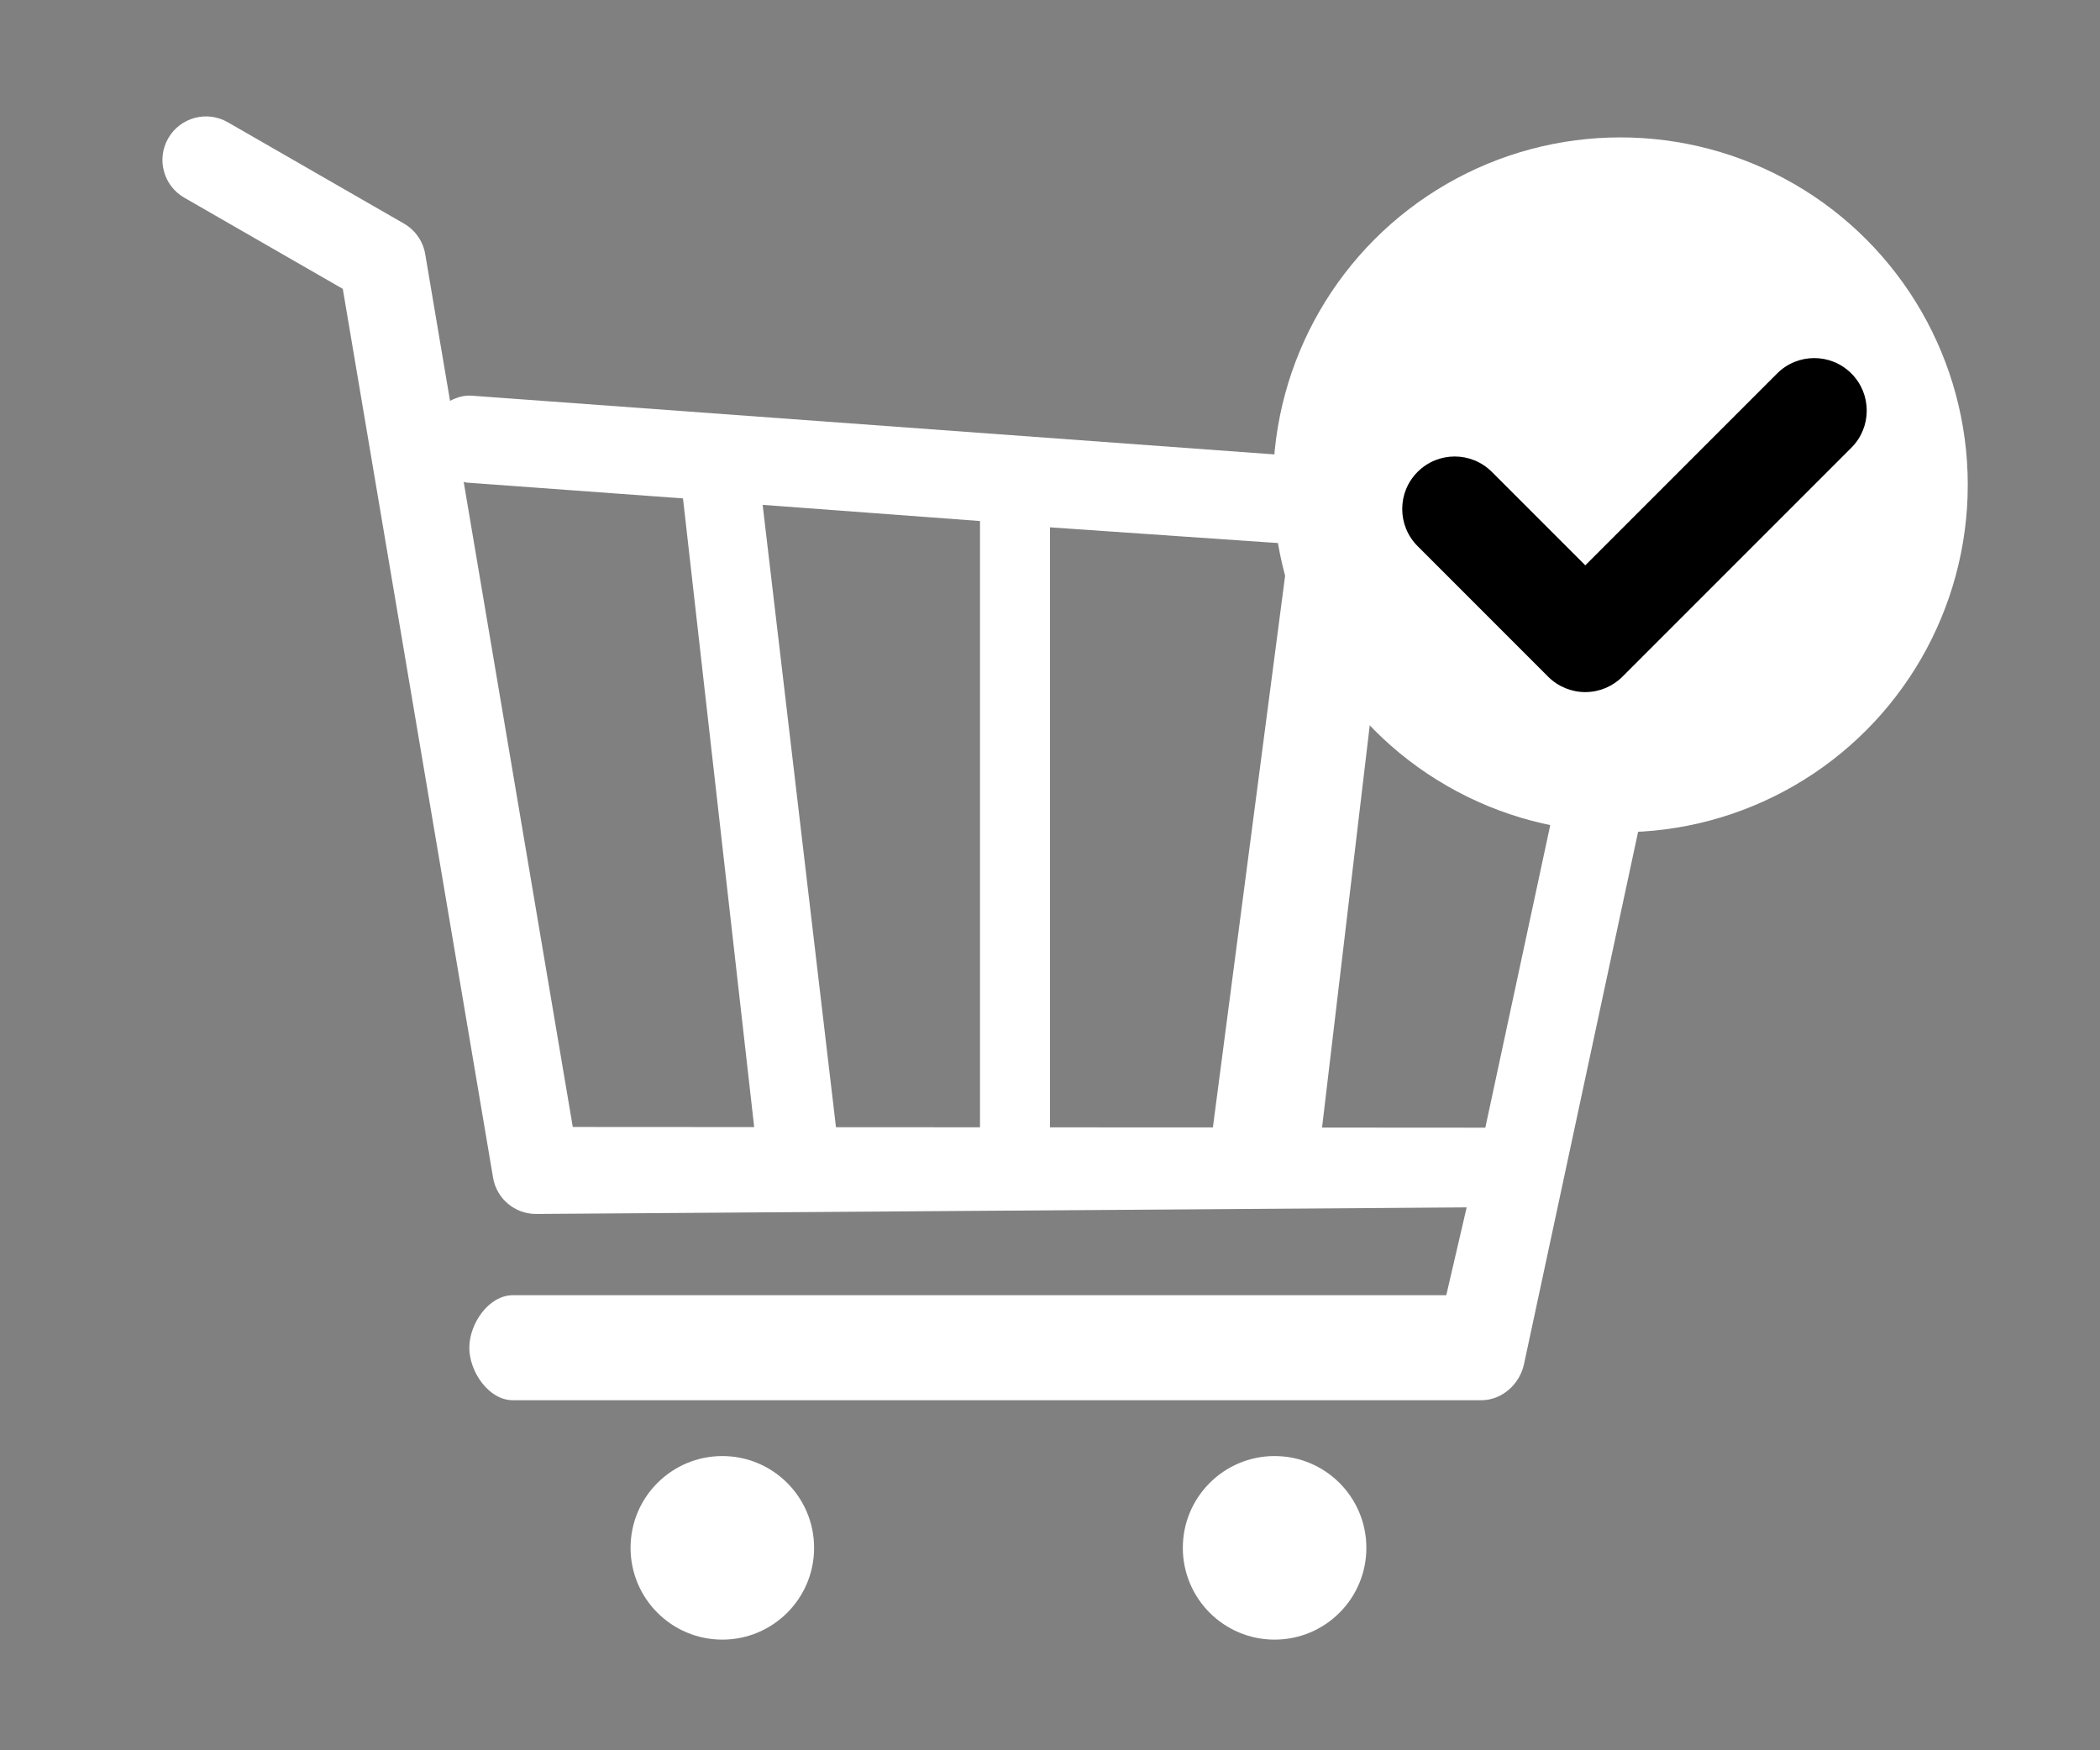
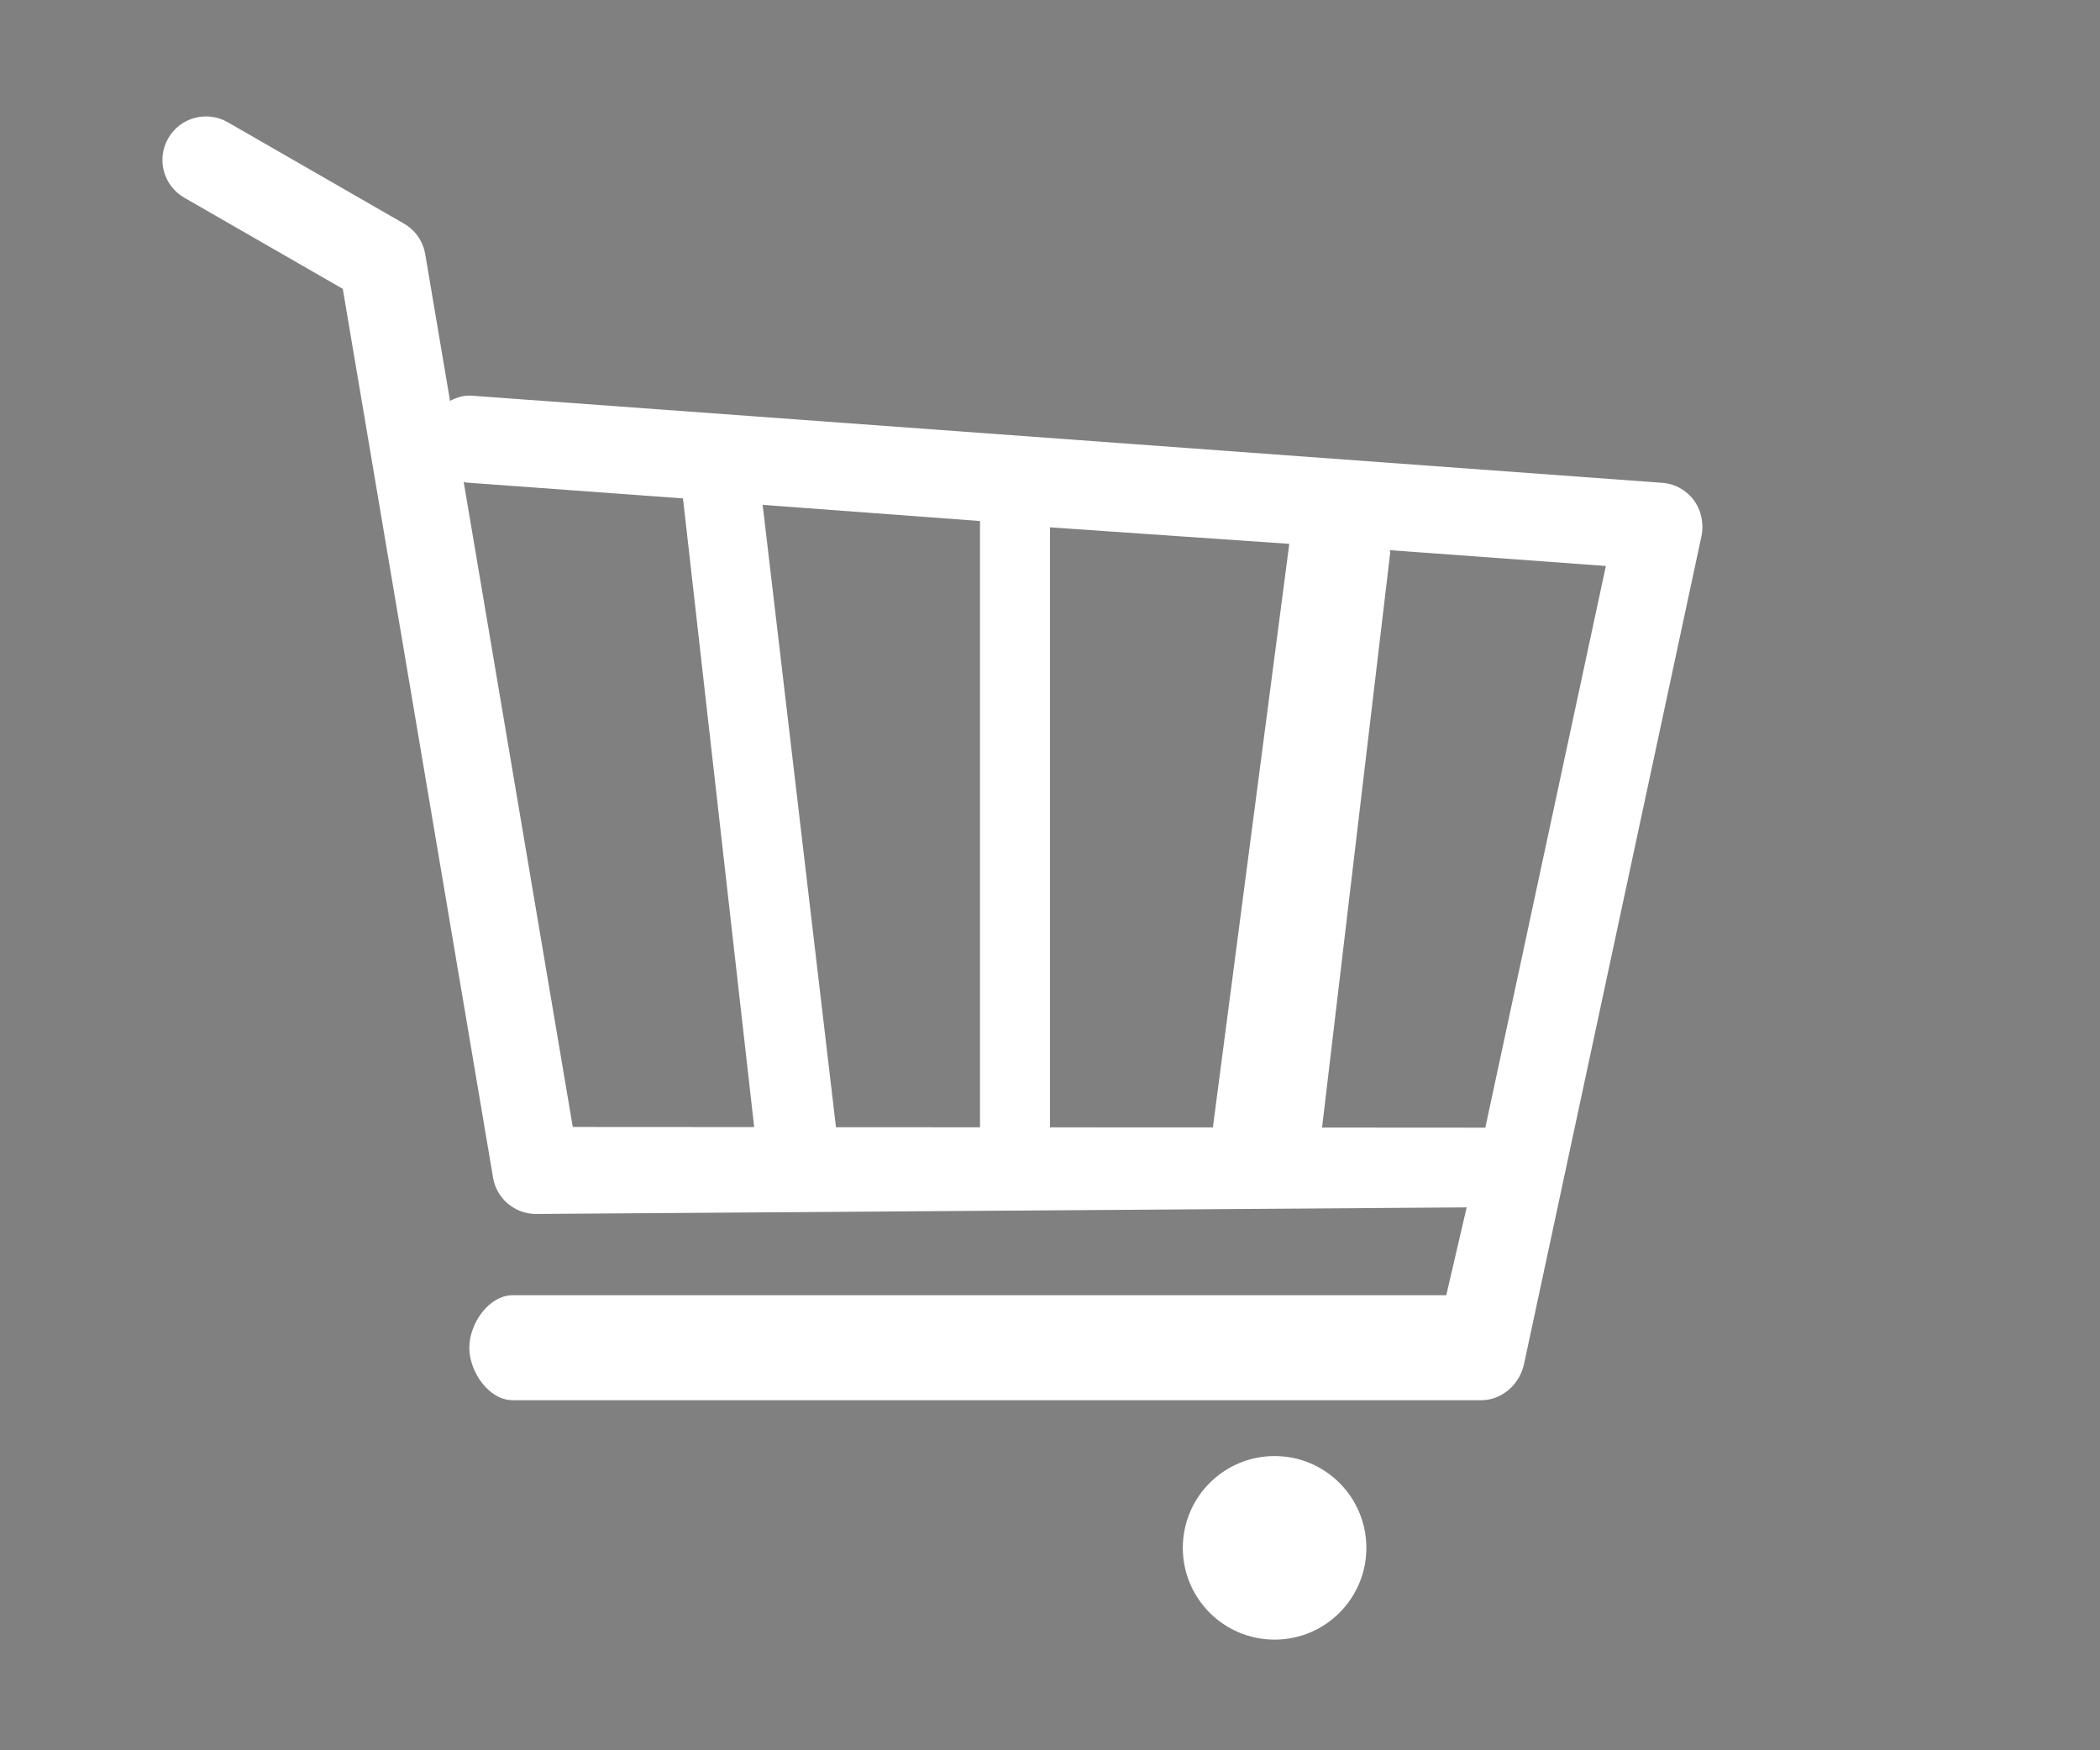
<svg xmlns="http://www.w3.org/2000/svg" version="1.1" id="圖層_1" x="0px" y="0px" width="60px" height="50px" viewBox="0 0 60 50" style="enable-background:new 0 0 60 50;" xml:space="preserve">
  <rect x="0" y="0" width="60" height="50" fill="#808080" stroke="none" />
  <g>
-     <circle style="fill:#FFFFFF;" cx="20.638" cy="44.217" r="2.622" />
    <circle style="fill:#FFFFFF;" cx="36.417" cy="44.217" r="2.622" />
    <path style="fill:#FFFFFF;" d="M48.393,14.286c-0.215-0.288-0.546-0.469-0.903-0.494l-33.99-2.487   c-0.232-0.022-0.446,0.044-0.642,0.146l-0.709-4.192c-0.062-0.365-0.284-0.685-0.606-0.871L6.504,3.49   C5.909,3.15,5.15,3.354,4.807,3.949C4.464,4.545,4.669,5.305,5.265,5.647l4.529,2.605l4.294,25.392   c0.101,0.598,0.619,1.035,1.225,1.035l26.592-0.188L41.322,37h-26.67c-0.687,0-1.243,0.812-1.243,1.5s0.556,1.5,1.243,1.5h27.675   c0.587,0,1.094-0.459,1.216-1.031l5.07-23.651C48.688,14.966,48.608,14.574,48.393,14.286z M30,15.064l6.837,0.472l-2.183,16.671   L30,32.205V15.064z M28,32.203l-4.115-0.002L21.79,14.422L28,14.884V32.203z M13.248,13.765c0.025,0.004,0.045,0.018,0.07,0.02   l6.196,0.453l2.034,17.959l-5.183-0.003L13.248,13.765z M42.438,32.214l-4.665-0.003l1.945-16.403   c0.004-0.032-0.009-0.061-0.007-0.092l6.171,0.452L42.438,32.214z" />
  </g>
-   <circle style="fill:#FFFFFF;" cx="46.297" cy="13.85" r="9.925" />
  <g>
-     <path d="M45.294,19.771L45.294,19.771c-0.397,0-0.779-0.158-1.061-0.439l-3.73-3.731c-0.586-0.586-0.586-1.536,0-2.121   c0.586-0.586,1.535-0.586,2.121,0l2.67,2.67l5.481-5.481c0.586-0.586,1.535-0.586,2.121,0c0.586,0.585,0.586,1.536,0,2.121   l-6.542,6.542C46.073,19.612,45.691,19.771,45.294,19.771z" />
-   </g>
+     </g>
</svg>